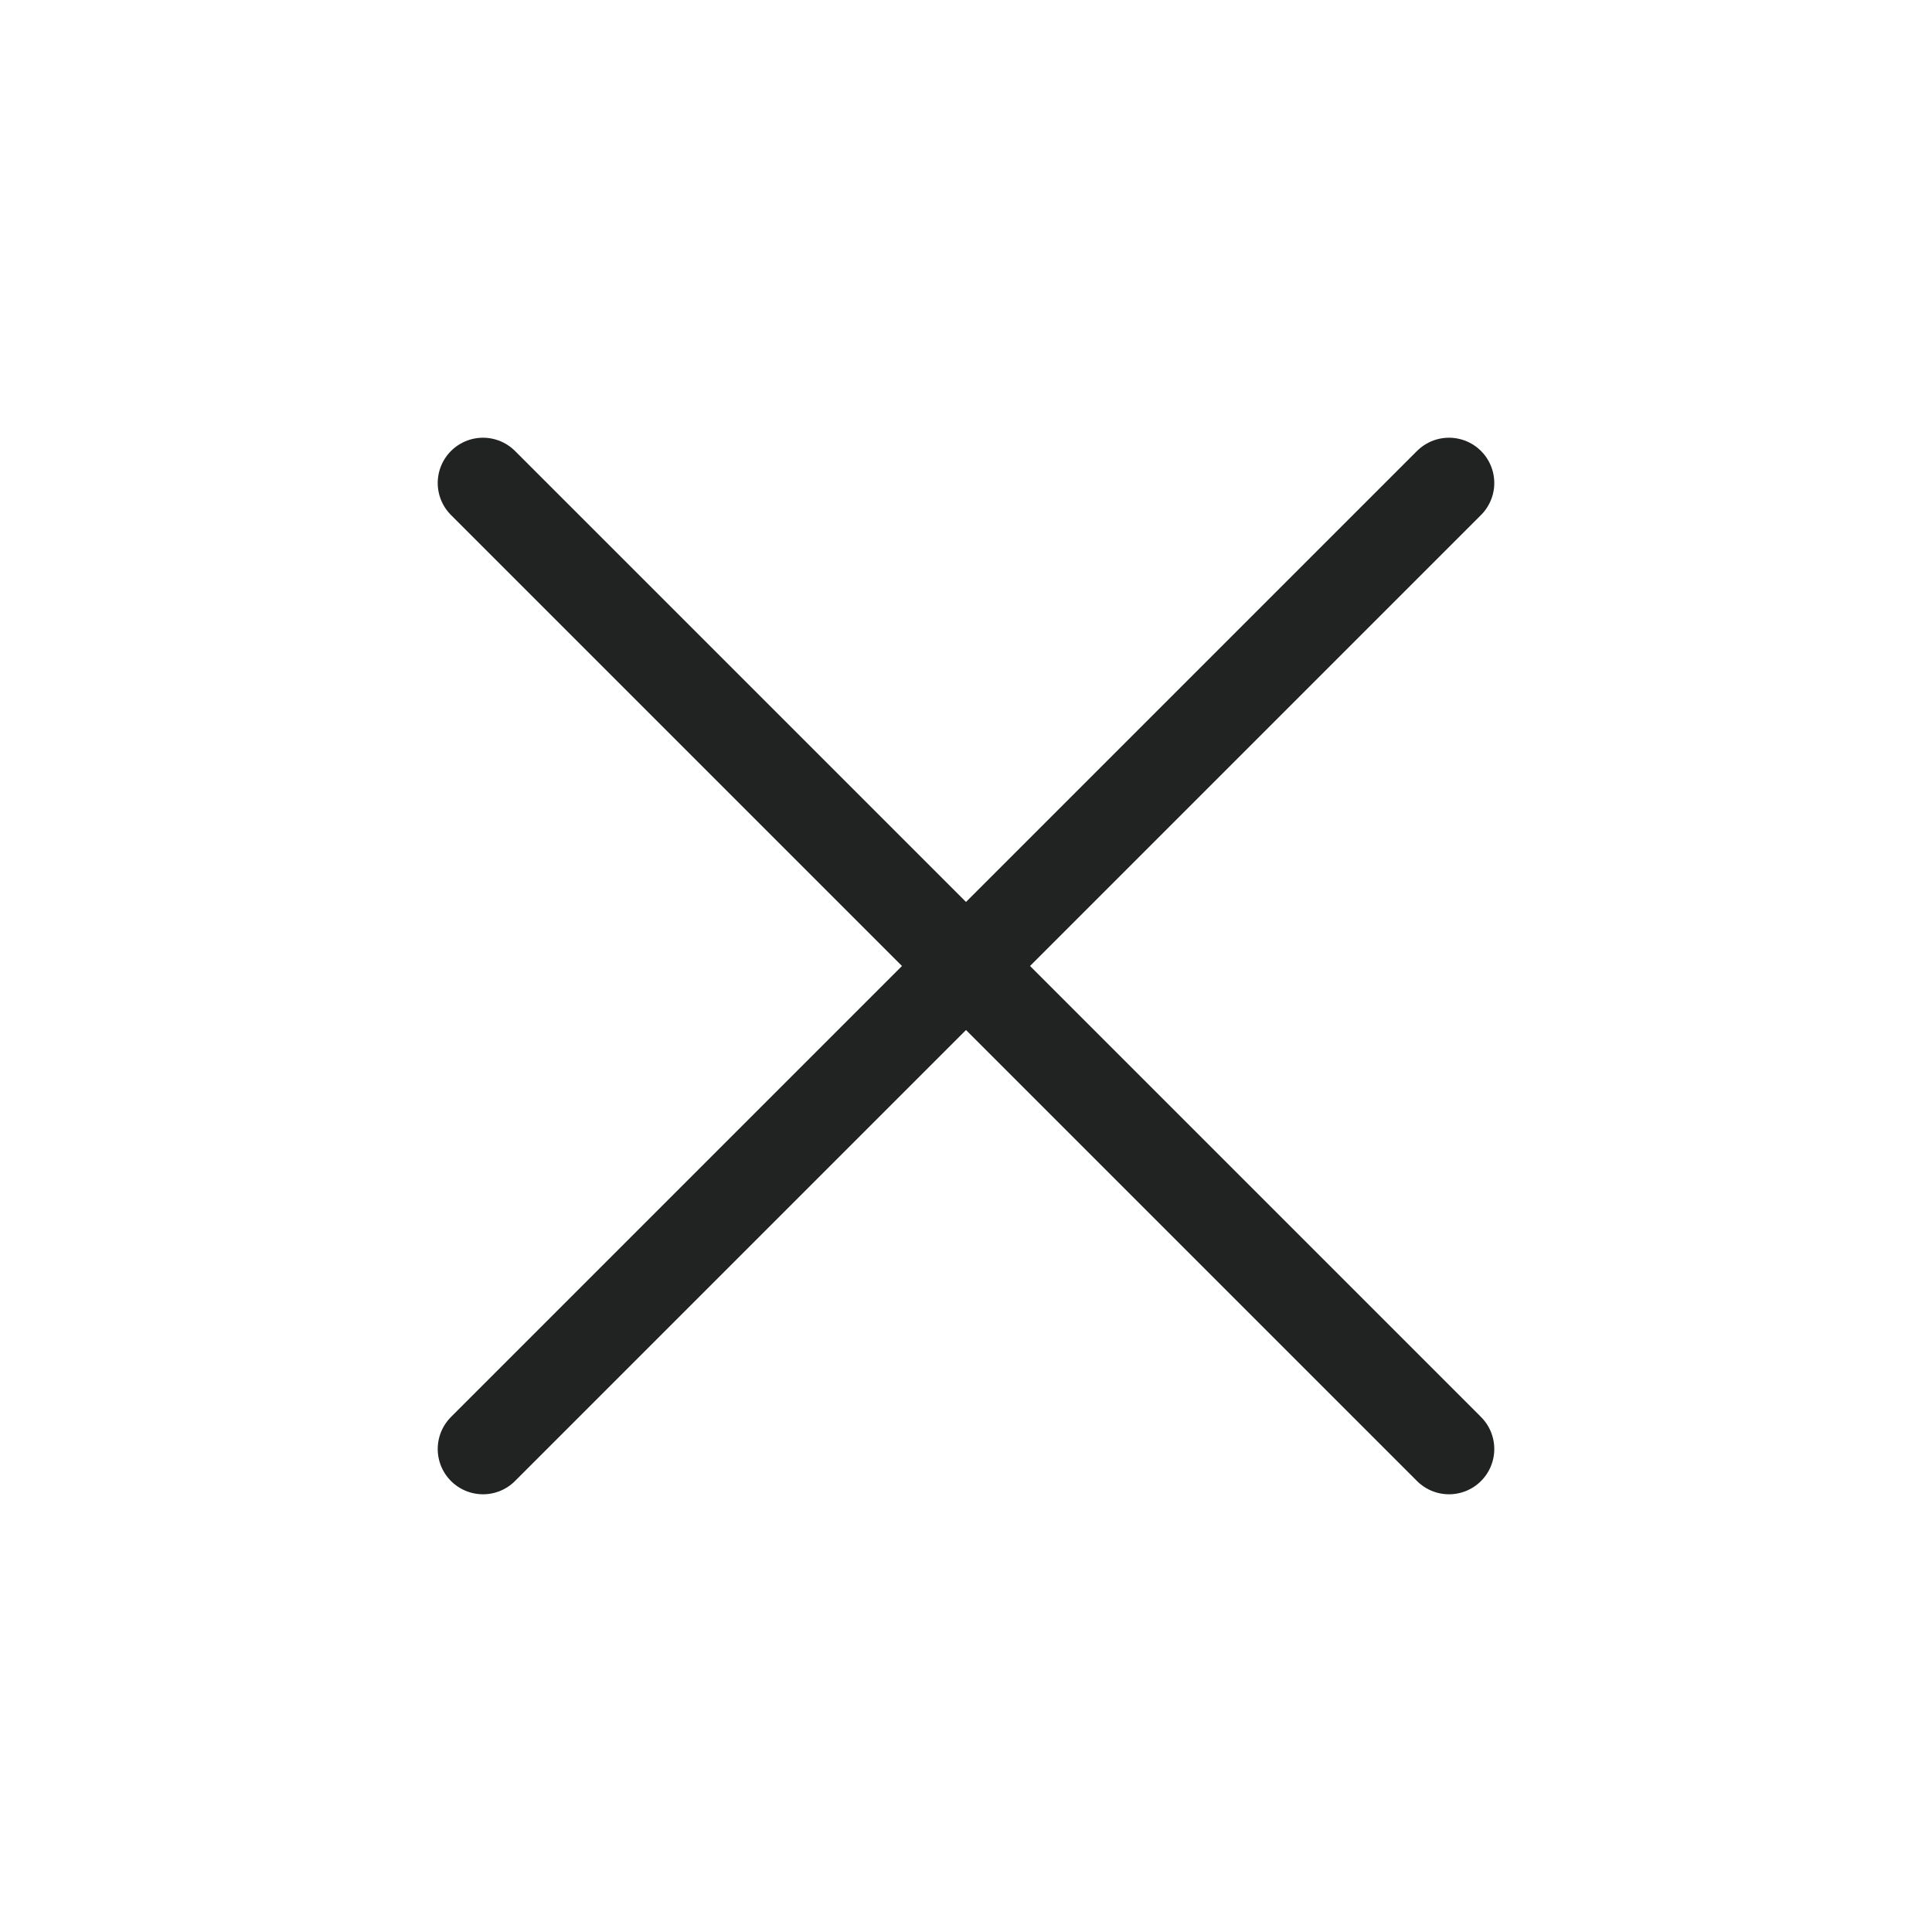
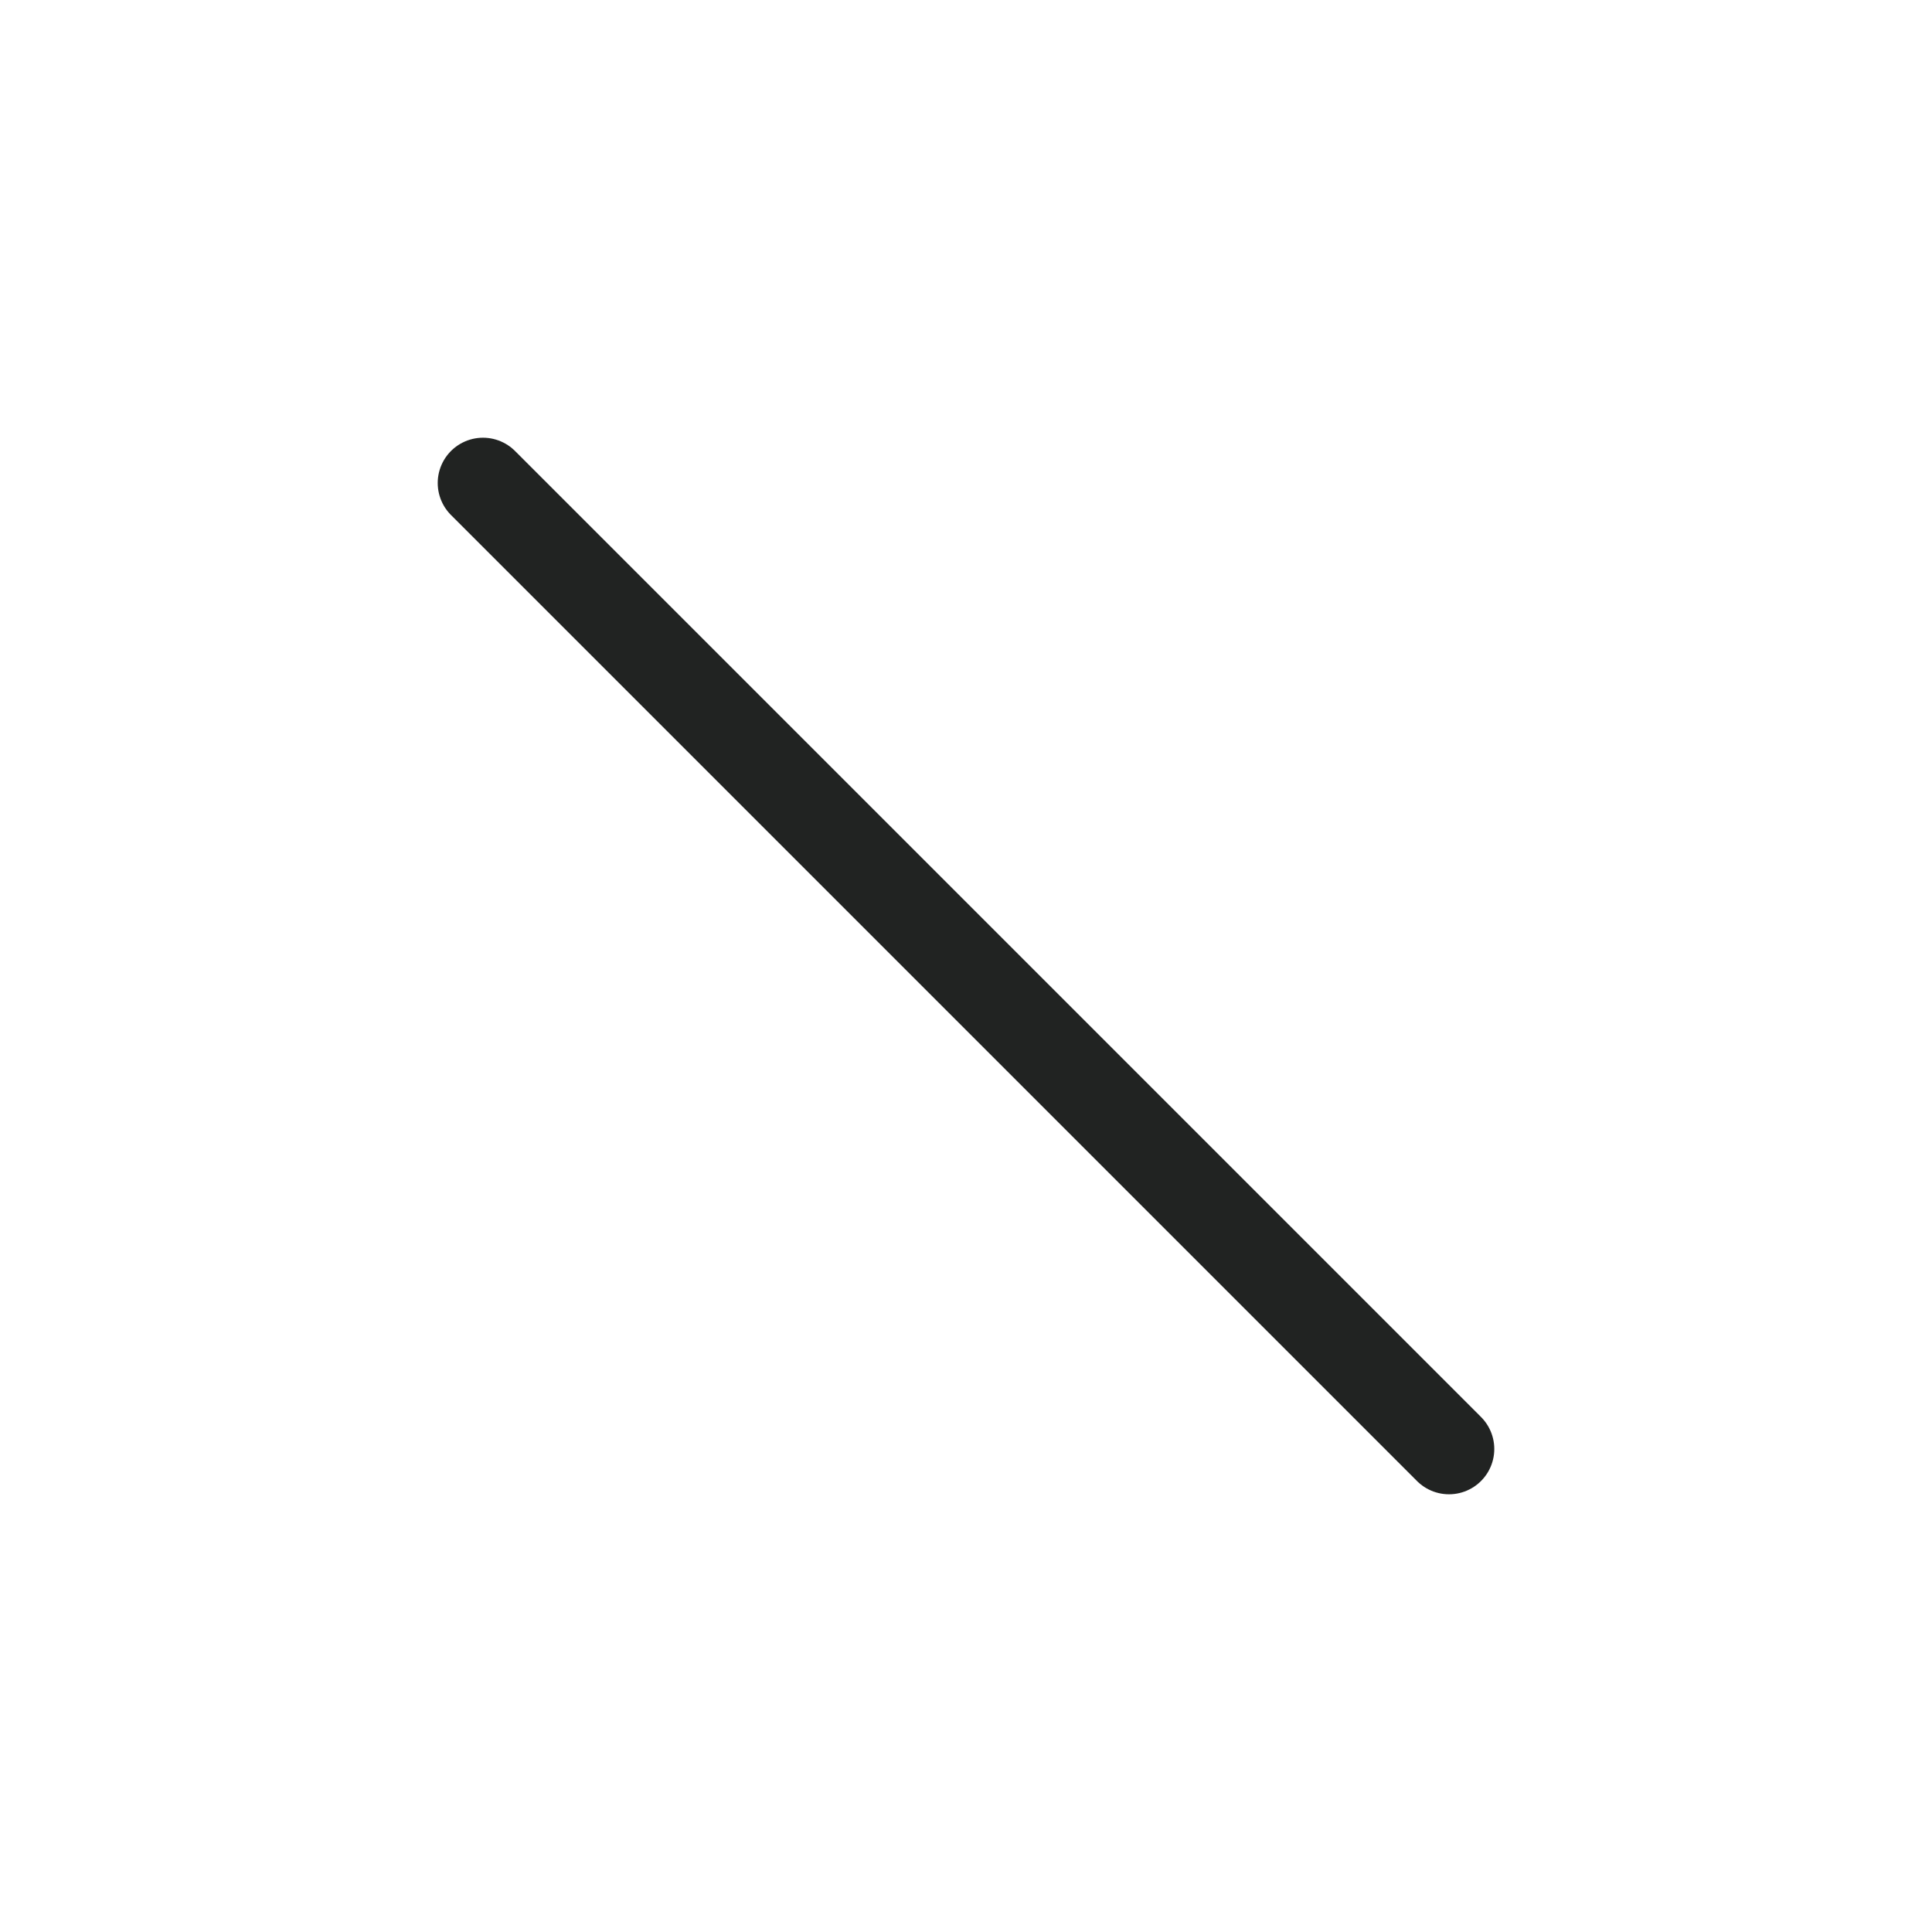
<svg xmlns="http://www.w3.org/2000/svg" width="32" height="32" viewBox="0 0 32 32" fill="none">
  <path d="M8 8L24 24" stroke="#212322" stroke-width="1.5" stroke-linecap="round" />
-   <path d="M8 24L24 8" stroke="#212322" stroke-width="1.5" stroke-linecap="round" />
</svg>